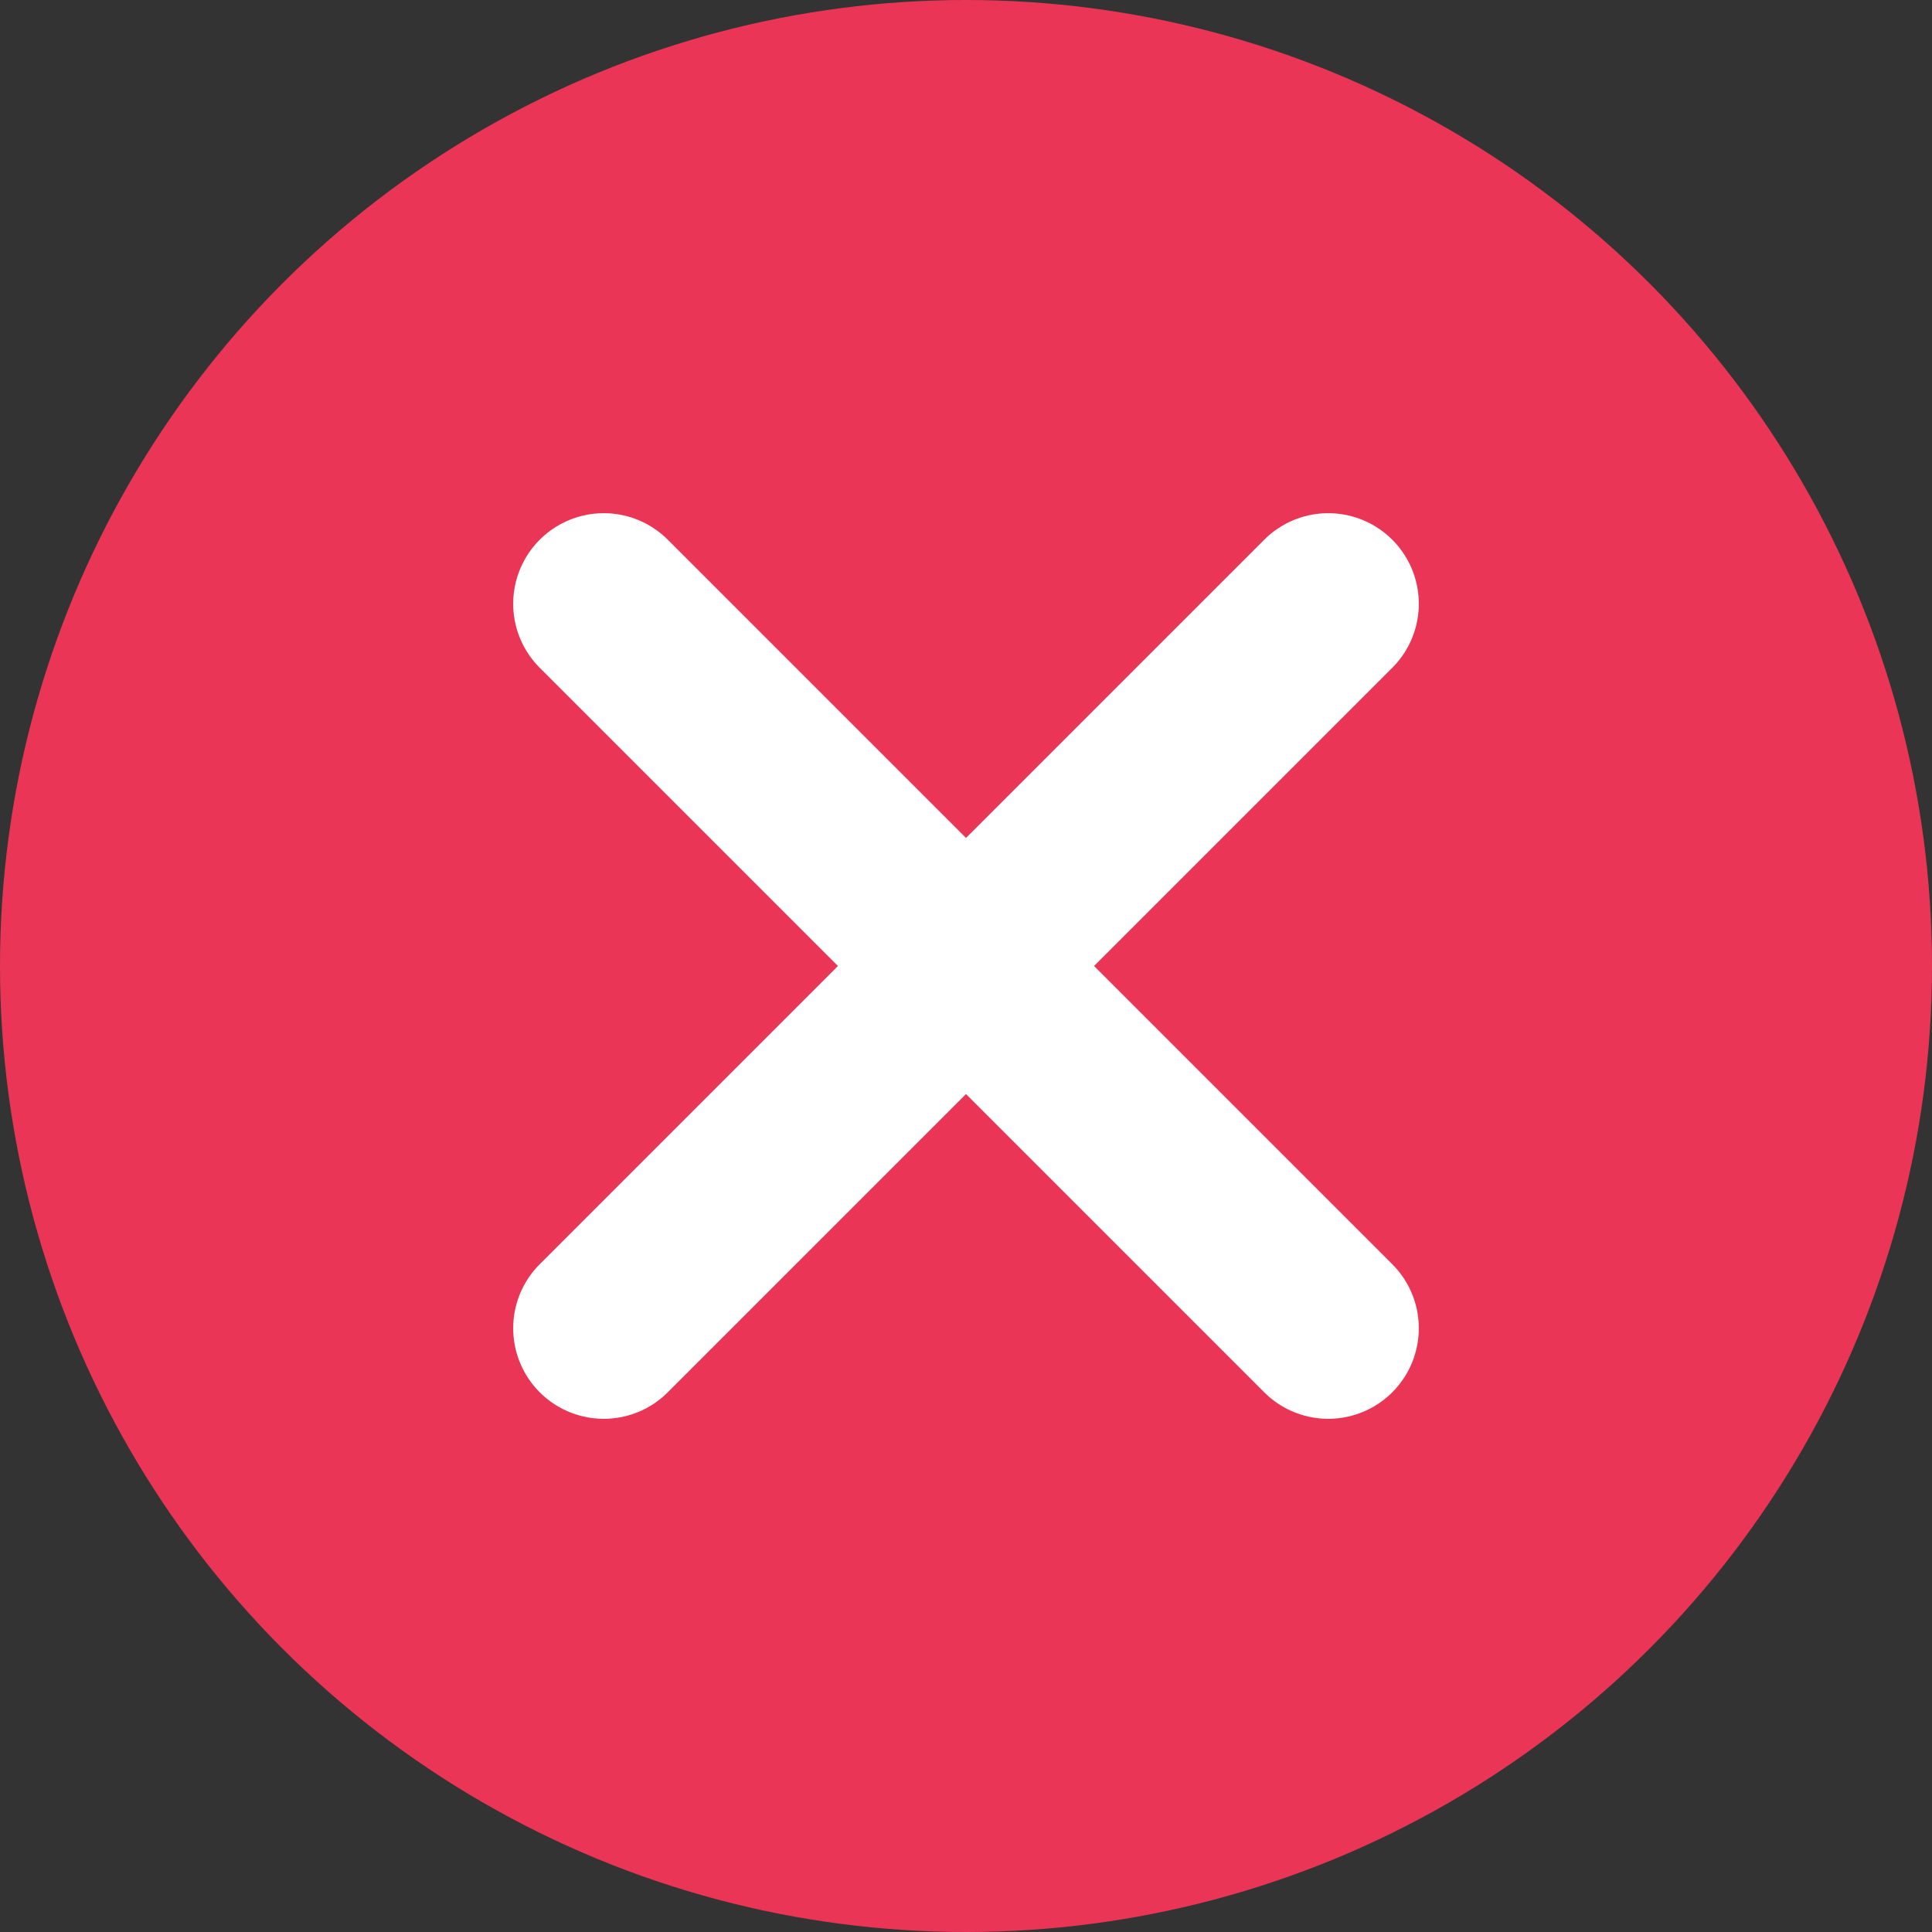
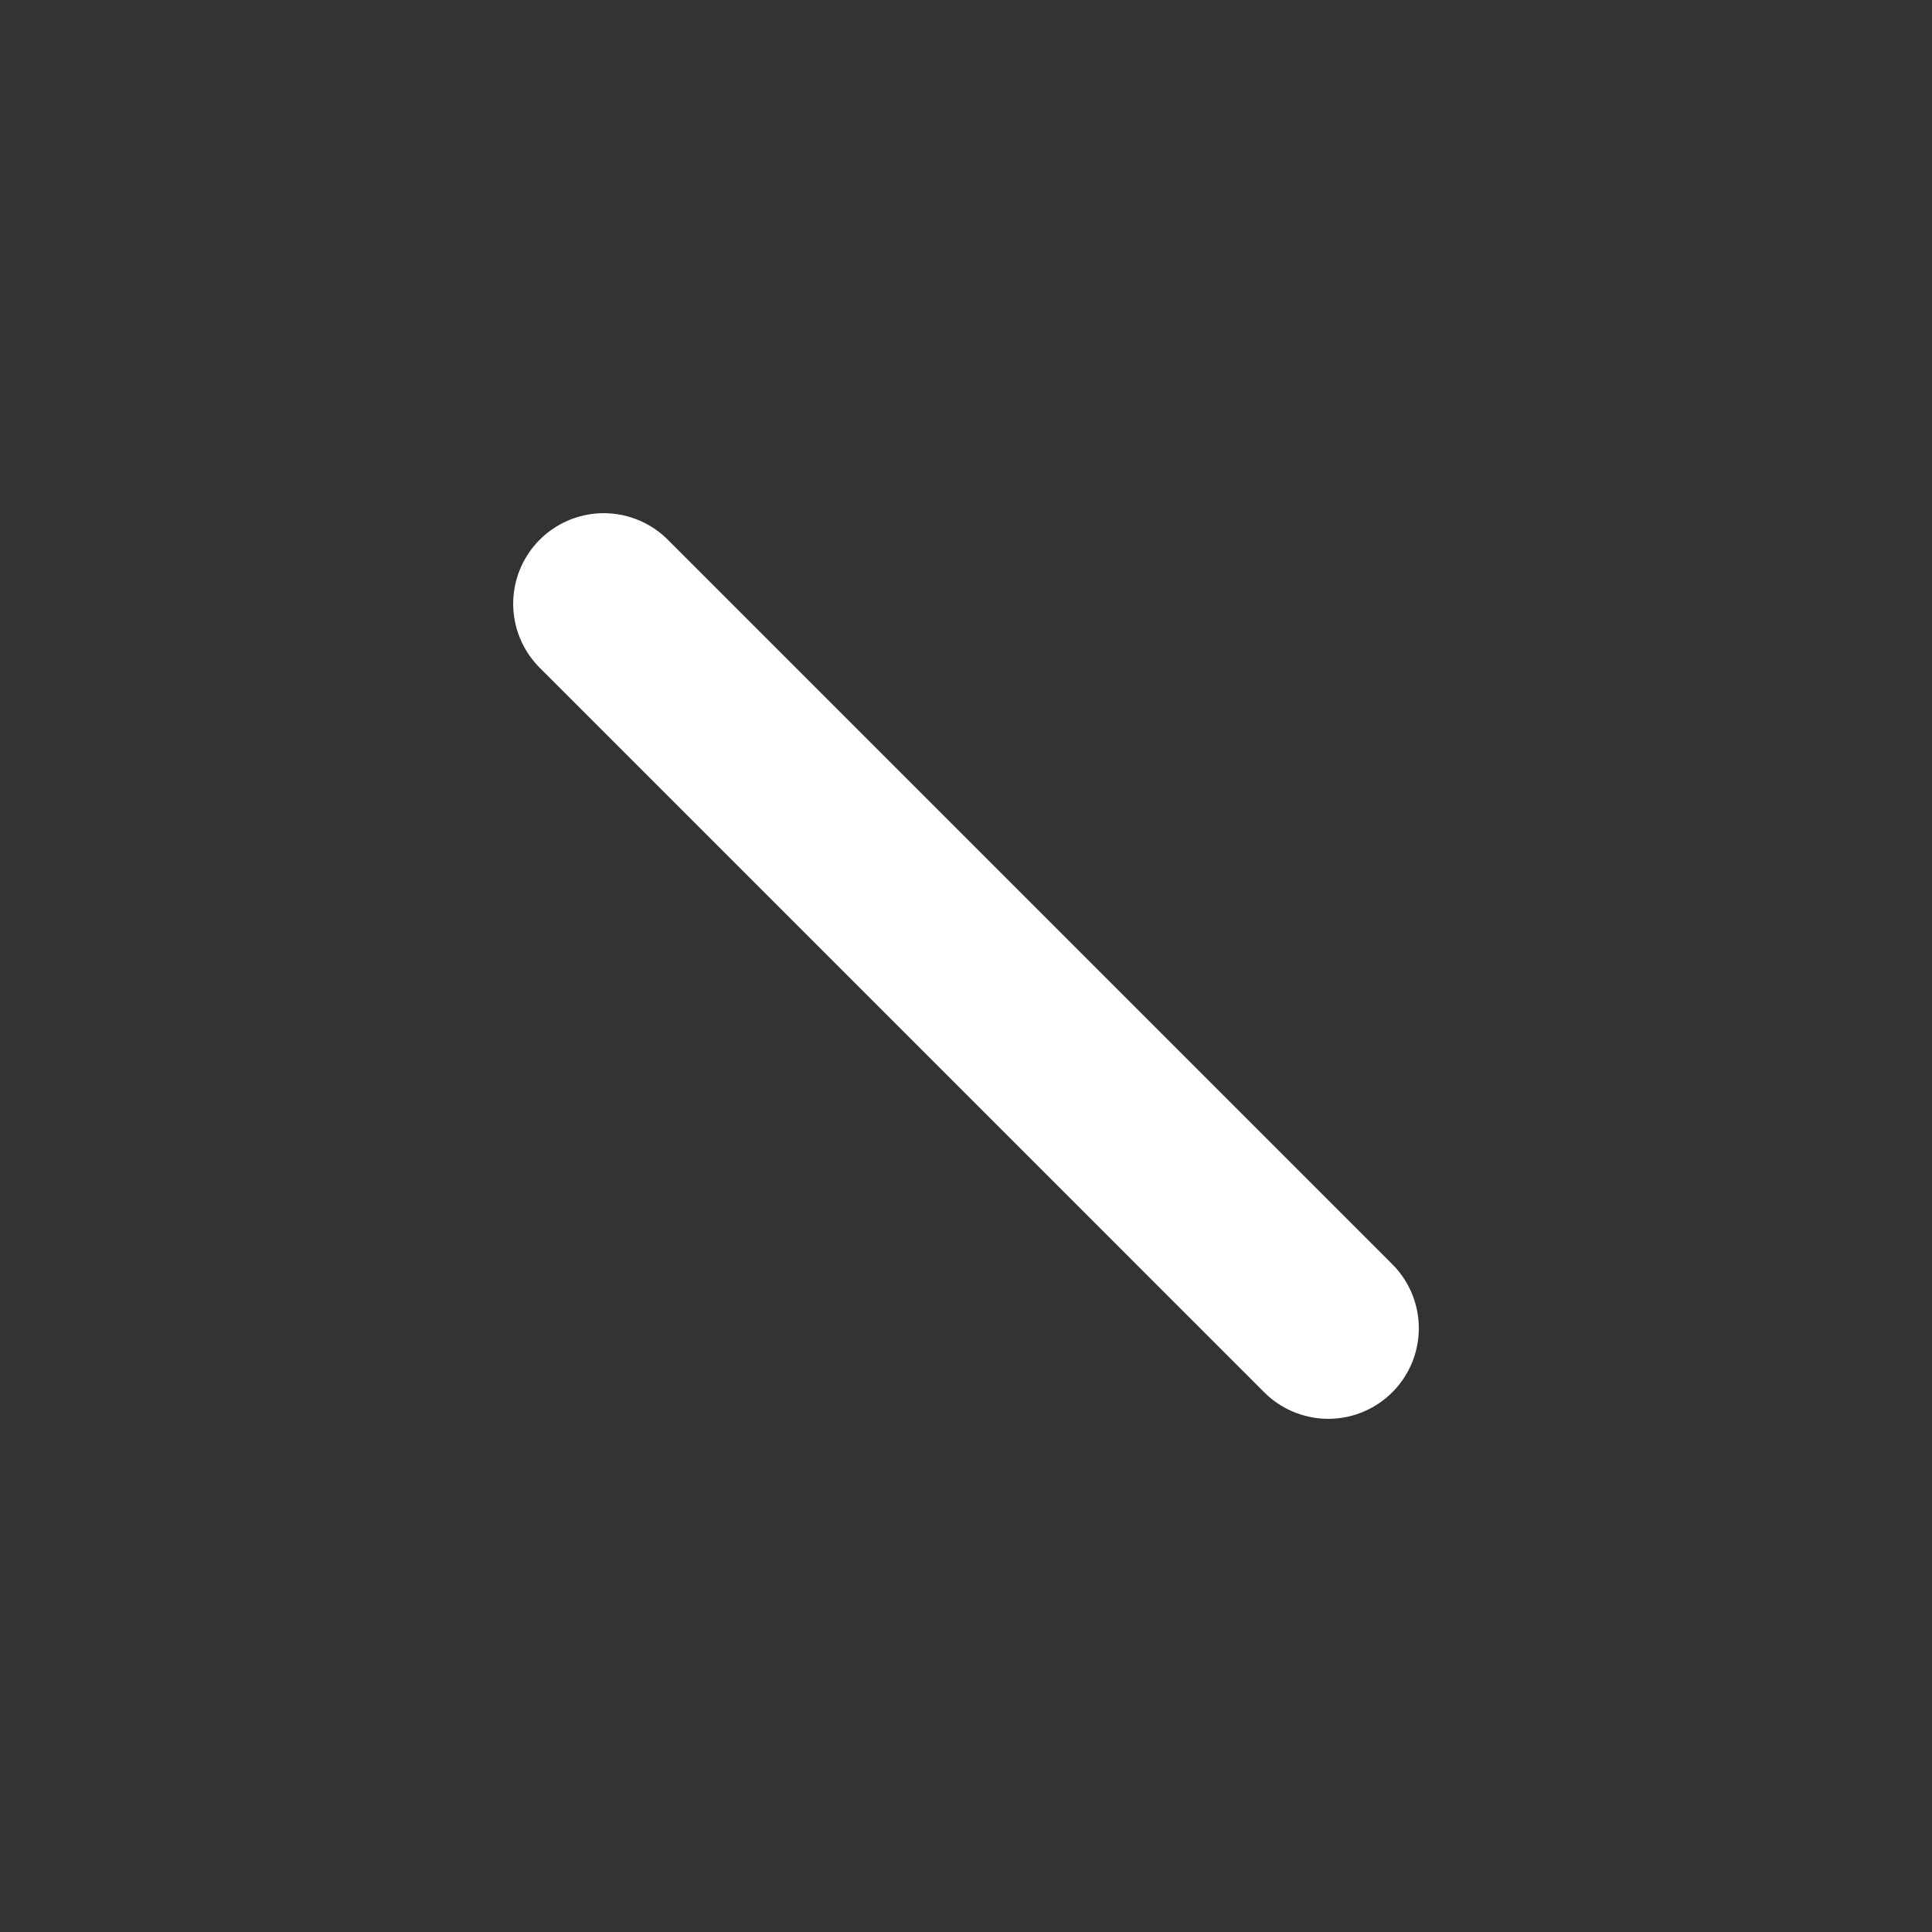
<svg xmlns="http://www.w3.org/2000/svg" width="16" height="16" viewBox="0 0 16 16" fill="none">
  <rect x="0" y="0" width="16" height="16" fill="#333333" stroke="none" />
-   <circle cx="8" cy="8" r="8" fill="#EB3556" />
-   <path d="M11 5L5 11" stroke="white" stroke-width="1.5" stroke-linecap="round" stroke-linejoin="round" />
  <path d="M5 5L11 11" stroke="white" stroke-width="1.5" stroke-linecap="round" stroke-linejoin="round" />
</svg>